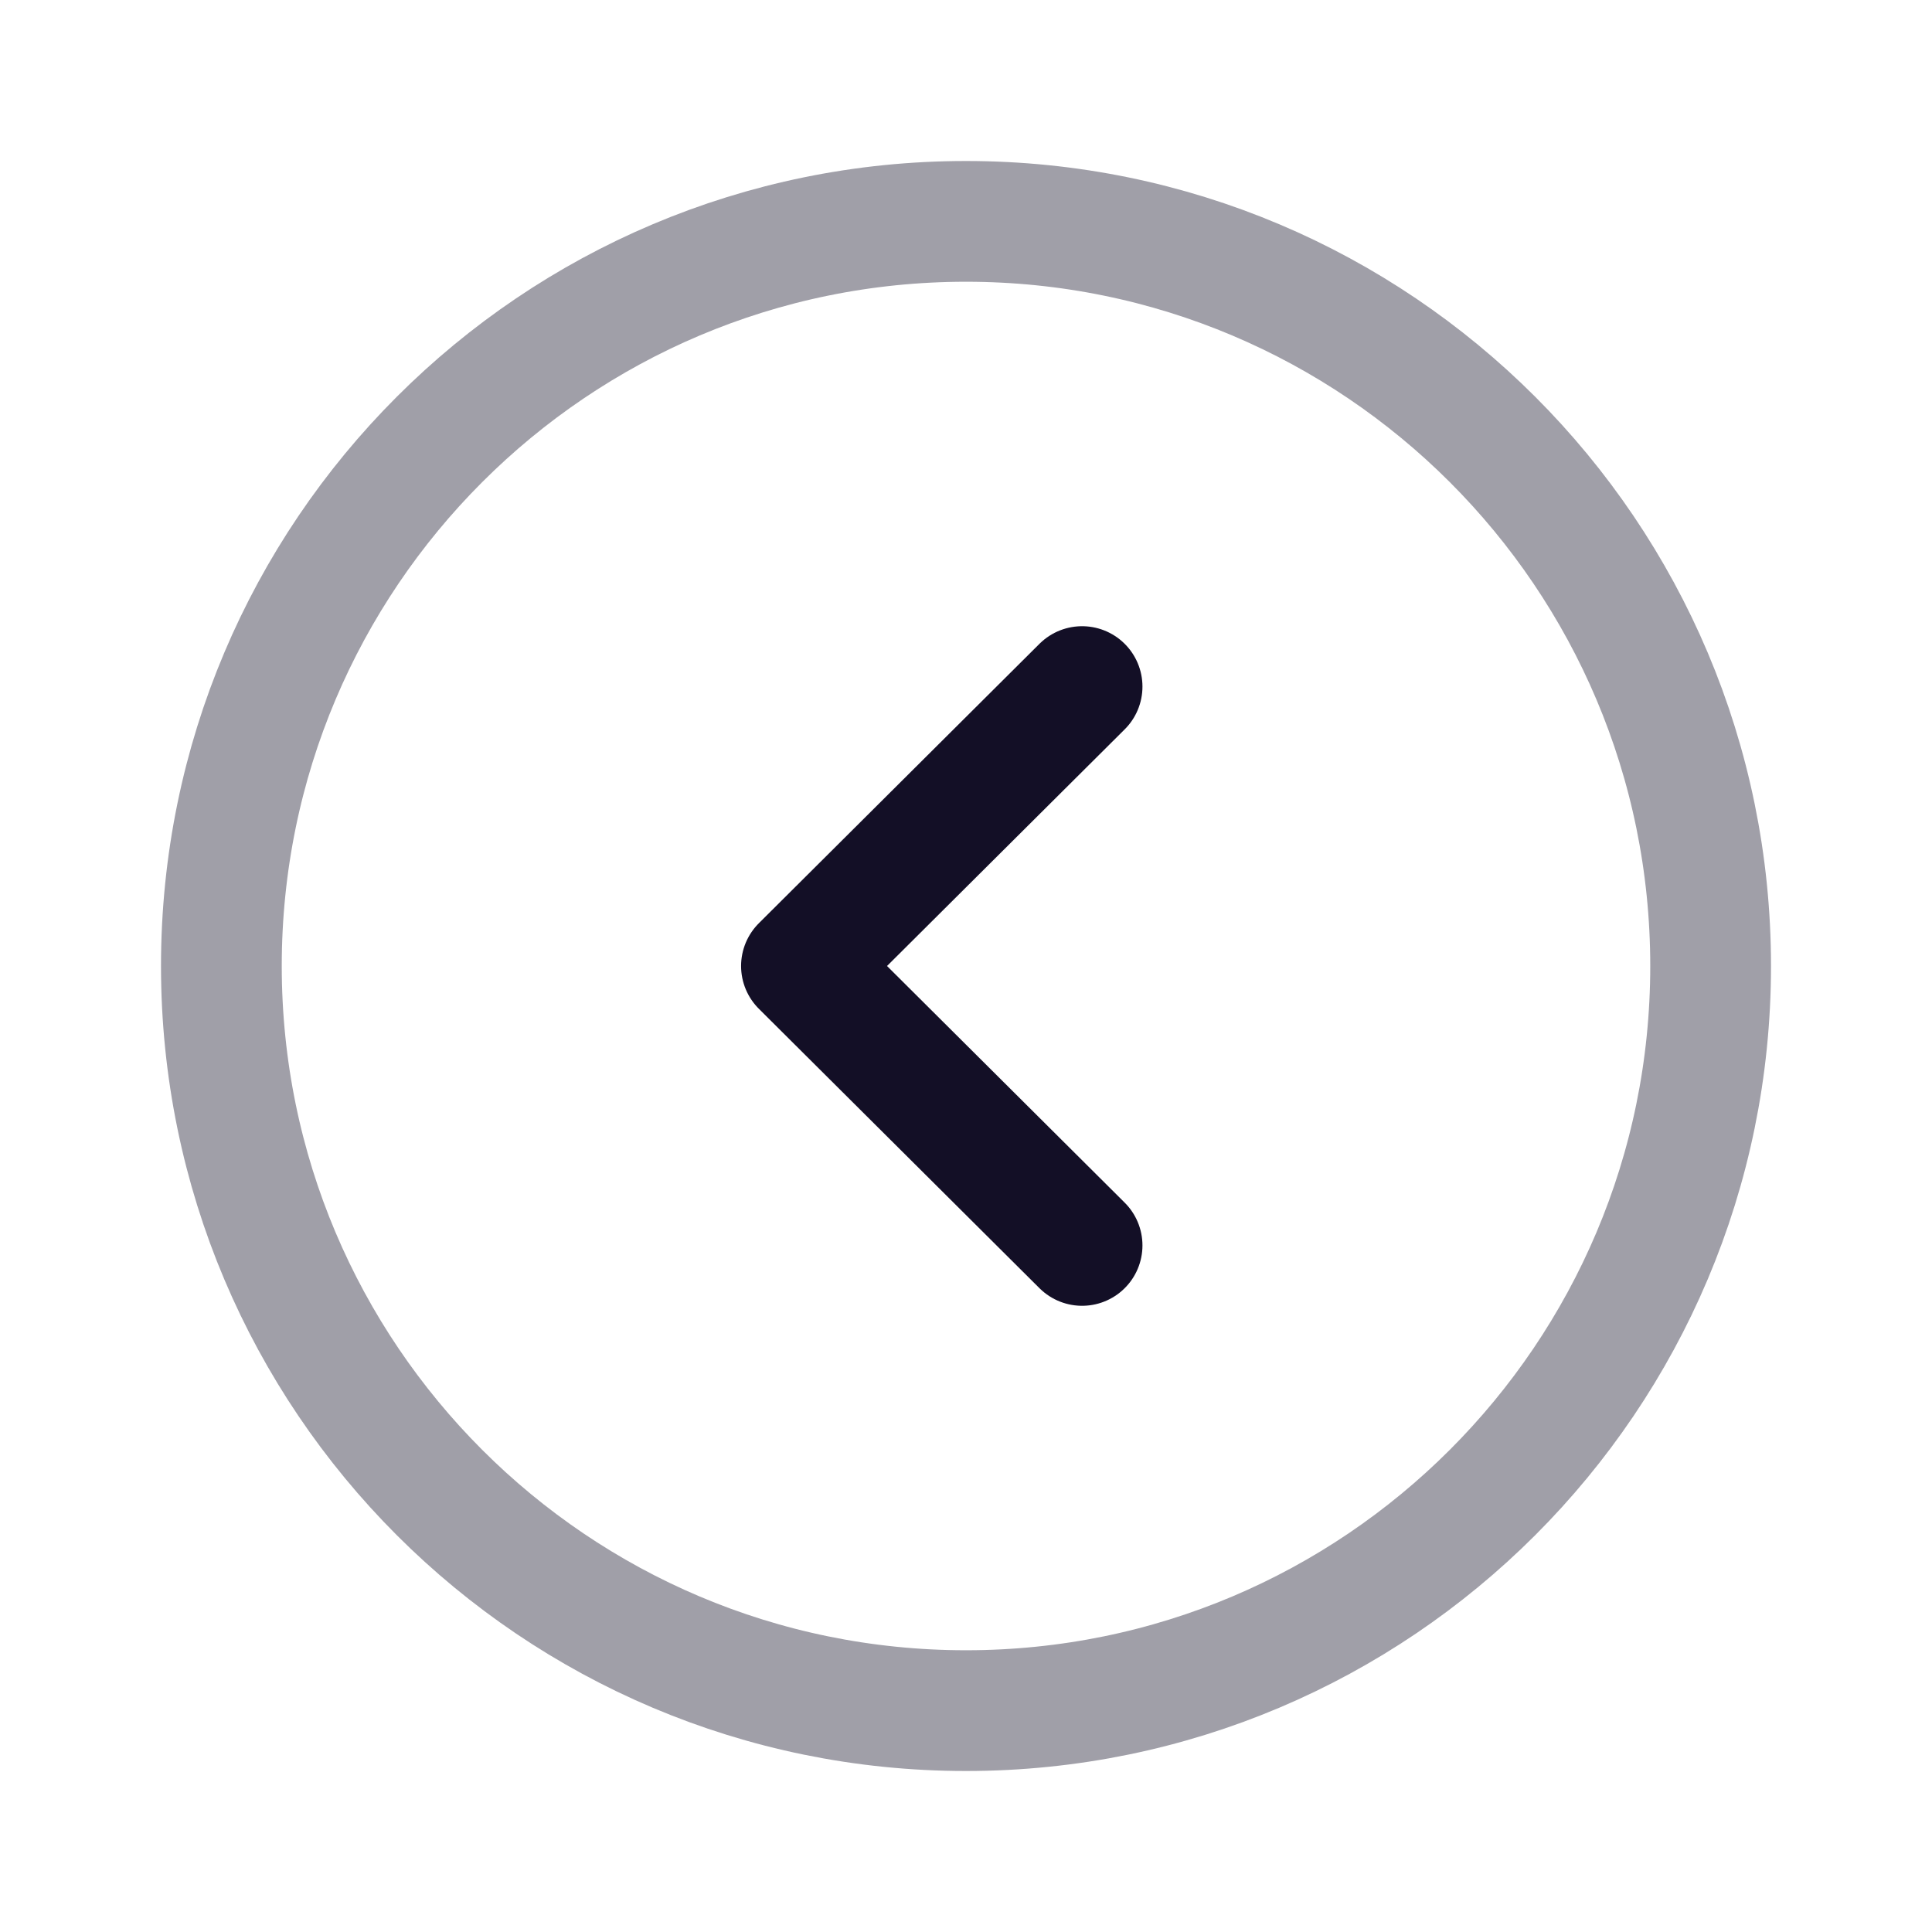
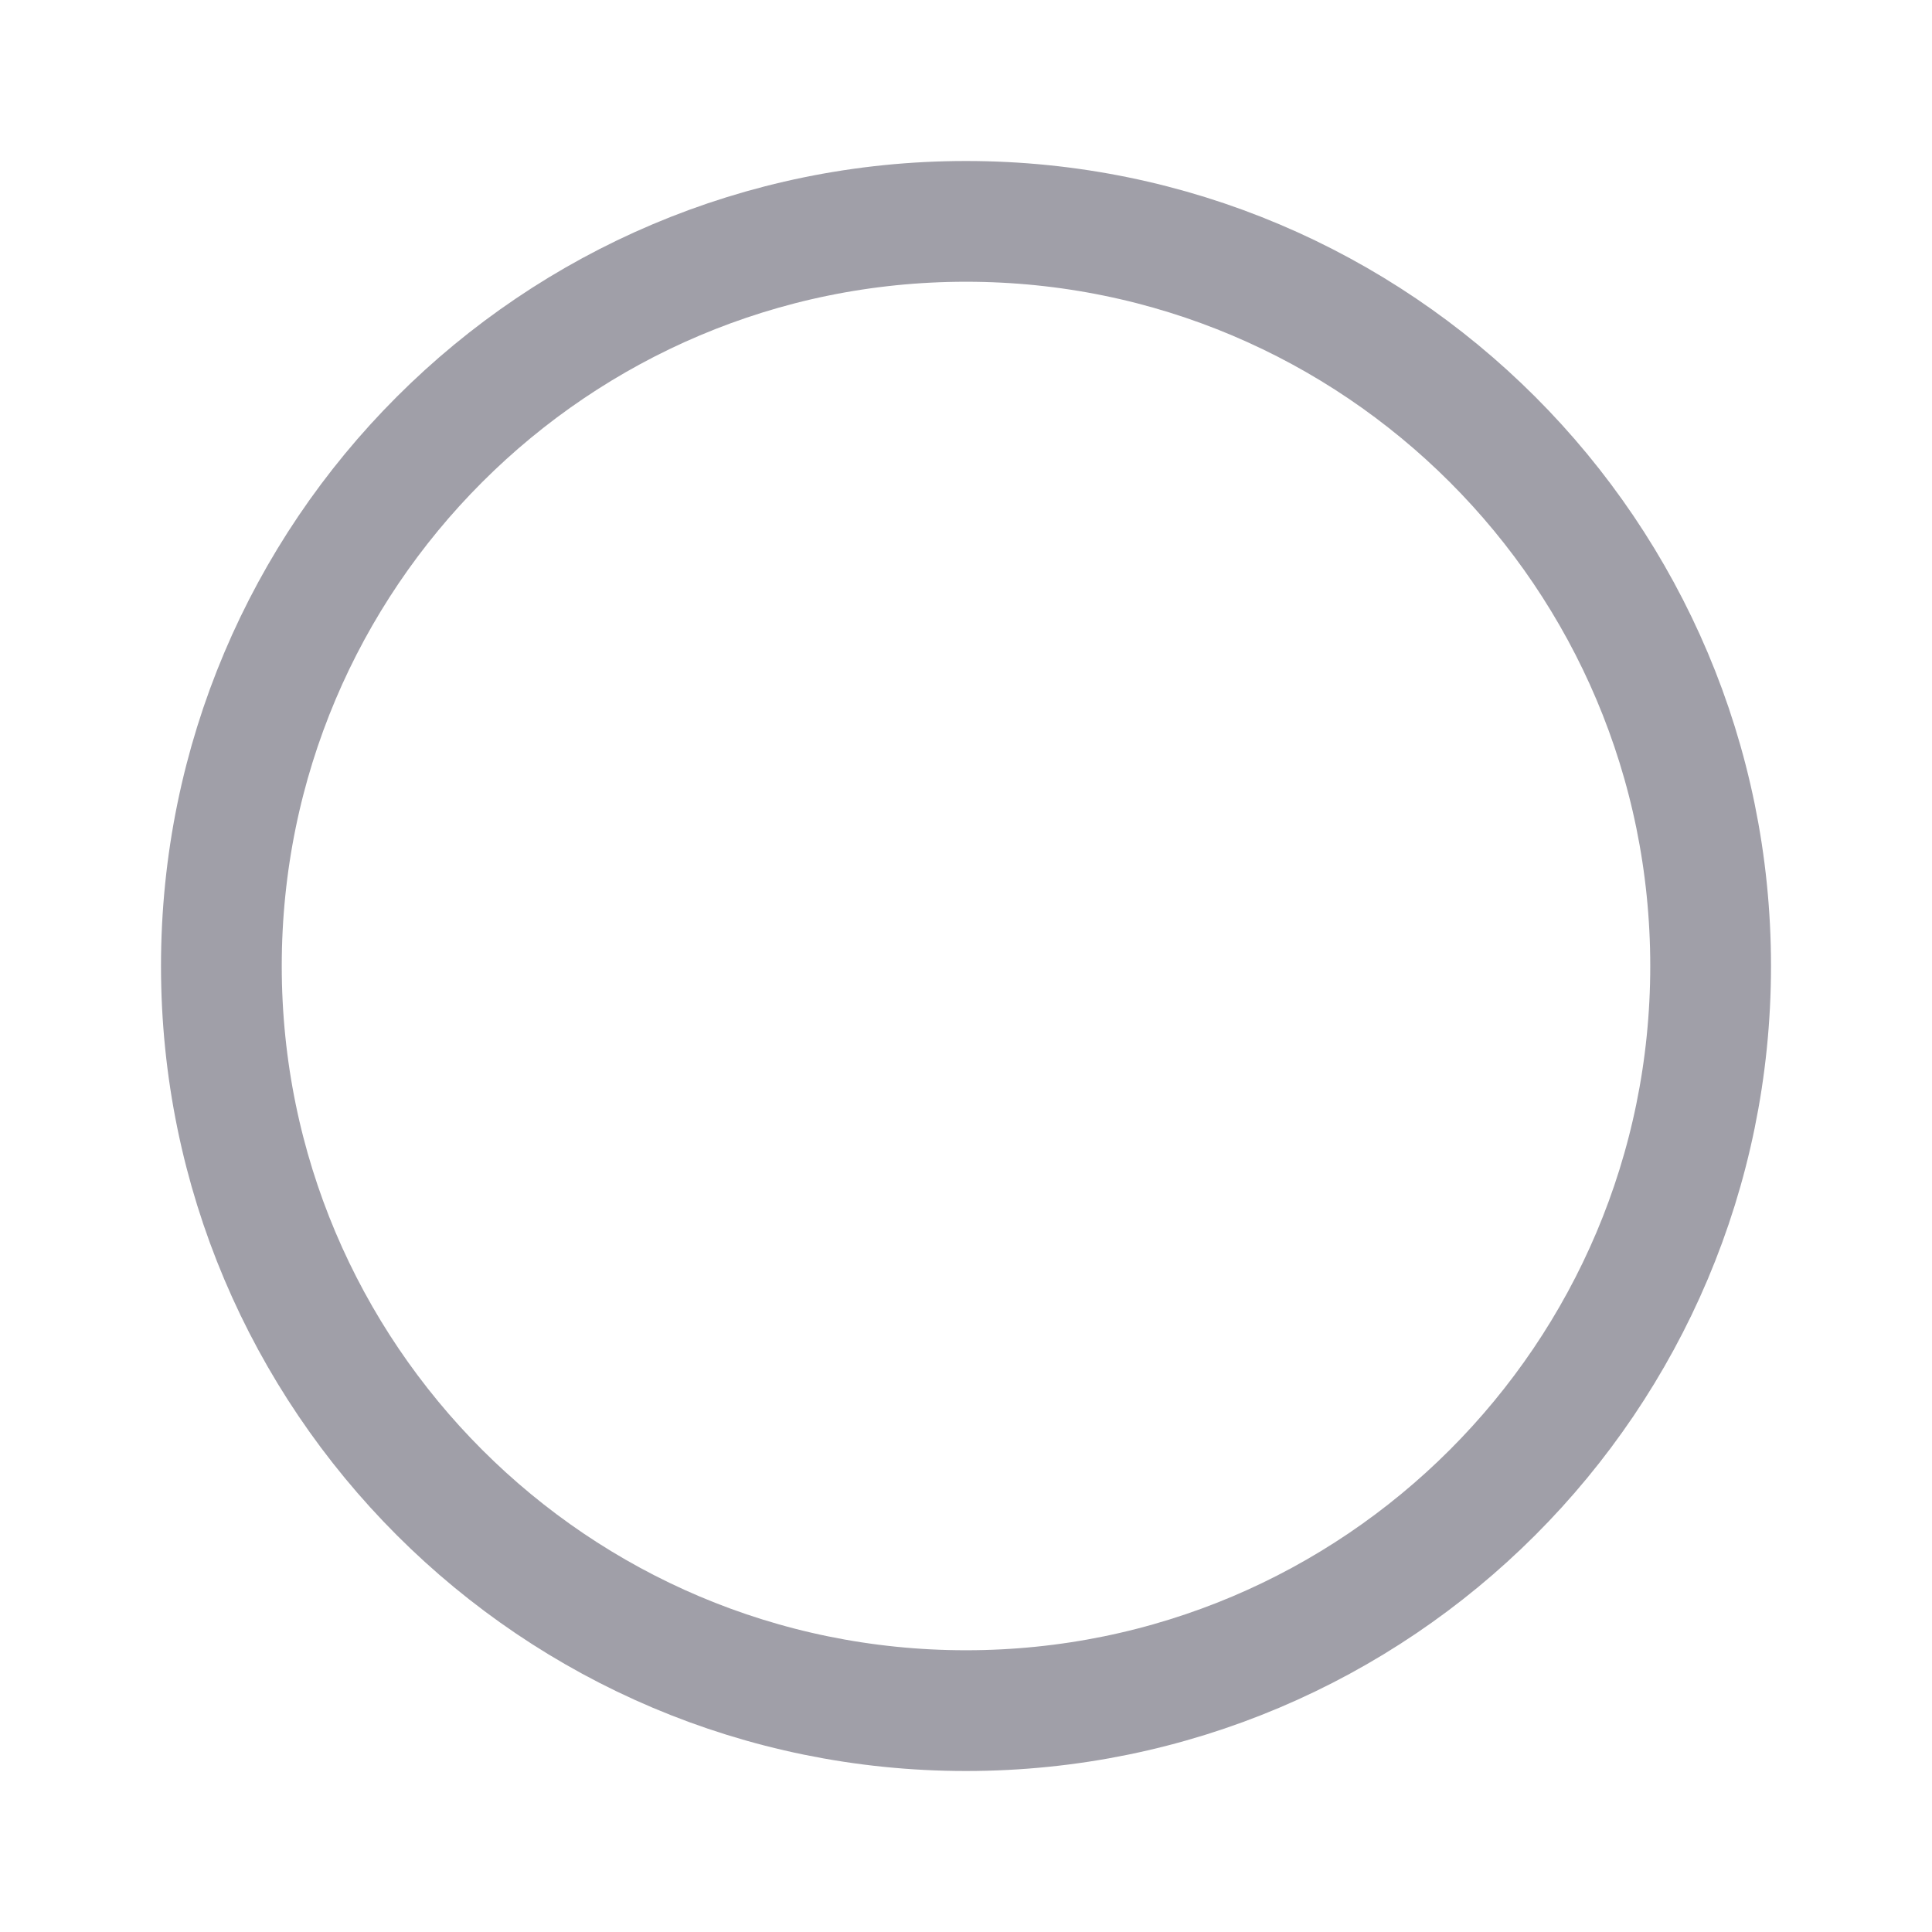
<svg xmlns="http://www.w3.org/2000/svg" width="800px" height="800px" viewBox="0 0 24 24" fill="none">
  <path opacity="0.4" fill-rule="evenodd" clip-rule="evenodd" d="M12 2.75C6.892 2.75 2.75 6.891 2.75 12C2.75 17.108 6.892 21.25 12 21.25C17.108 21.25 21.25 17.108 21.25 12C21.25 6.891 17.108 2.75 12 2.75Z" stroke="#130F26" stroke-width="1.5" stroke-linecap="round" stroke-linejoin="round" />
-   <path d="M13.442 8.529L9.956 12L13.442 15.471" stroke="#130F26" stroke-width="1.5" stroke-linecap="round" stroke-linejoin="round" />
</svg>